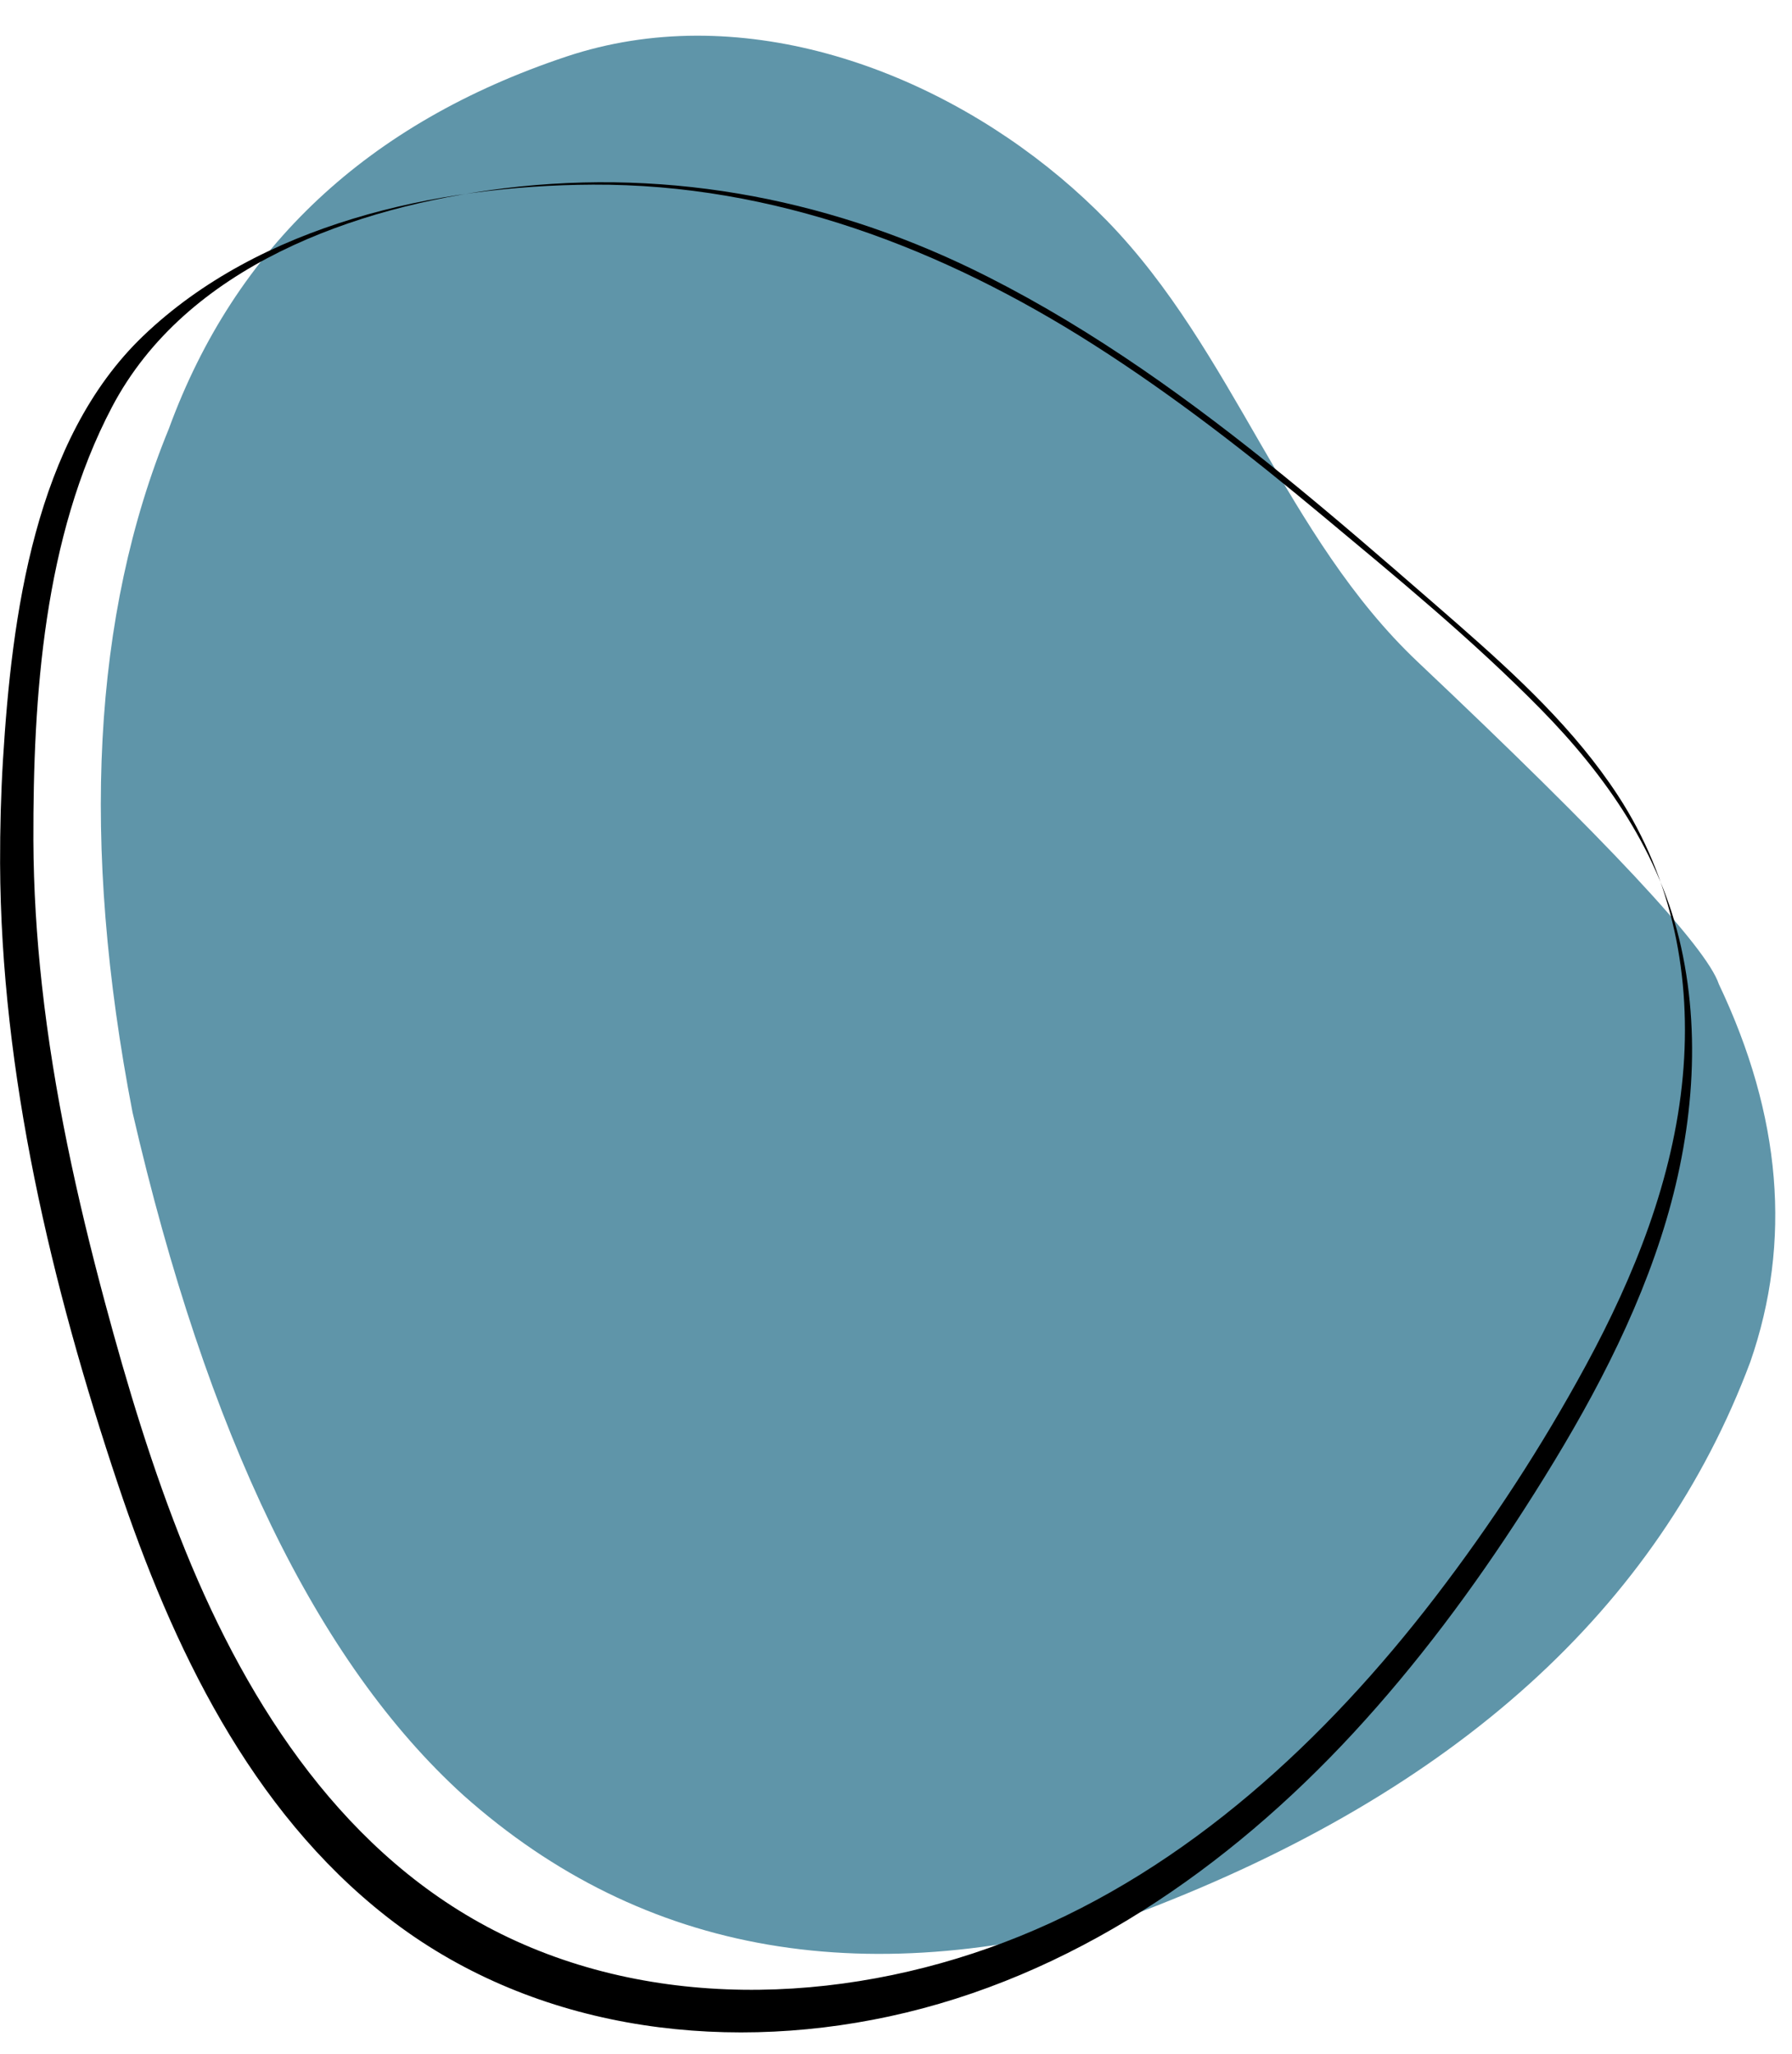
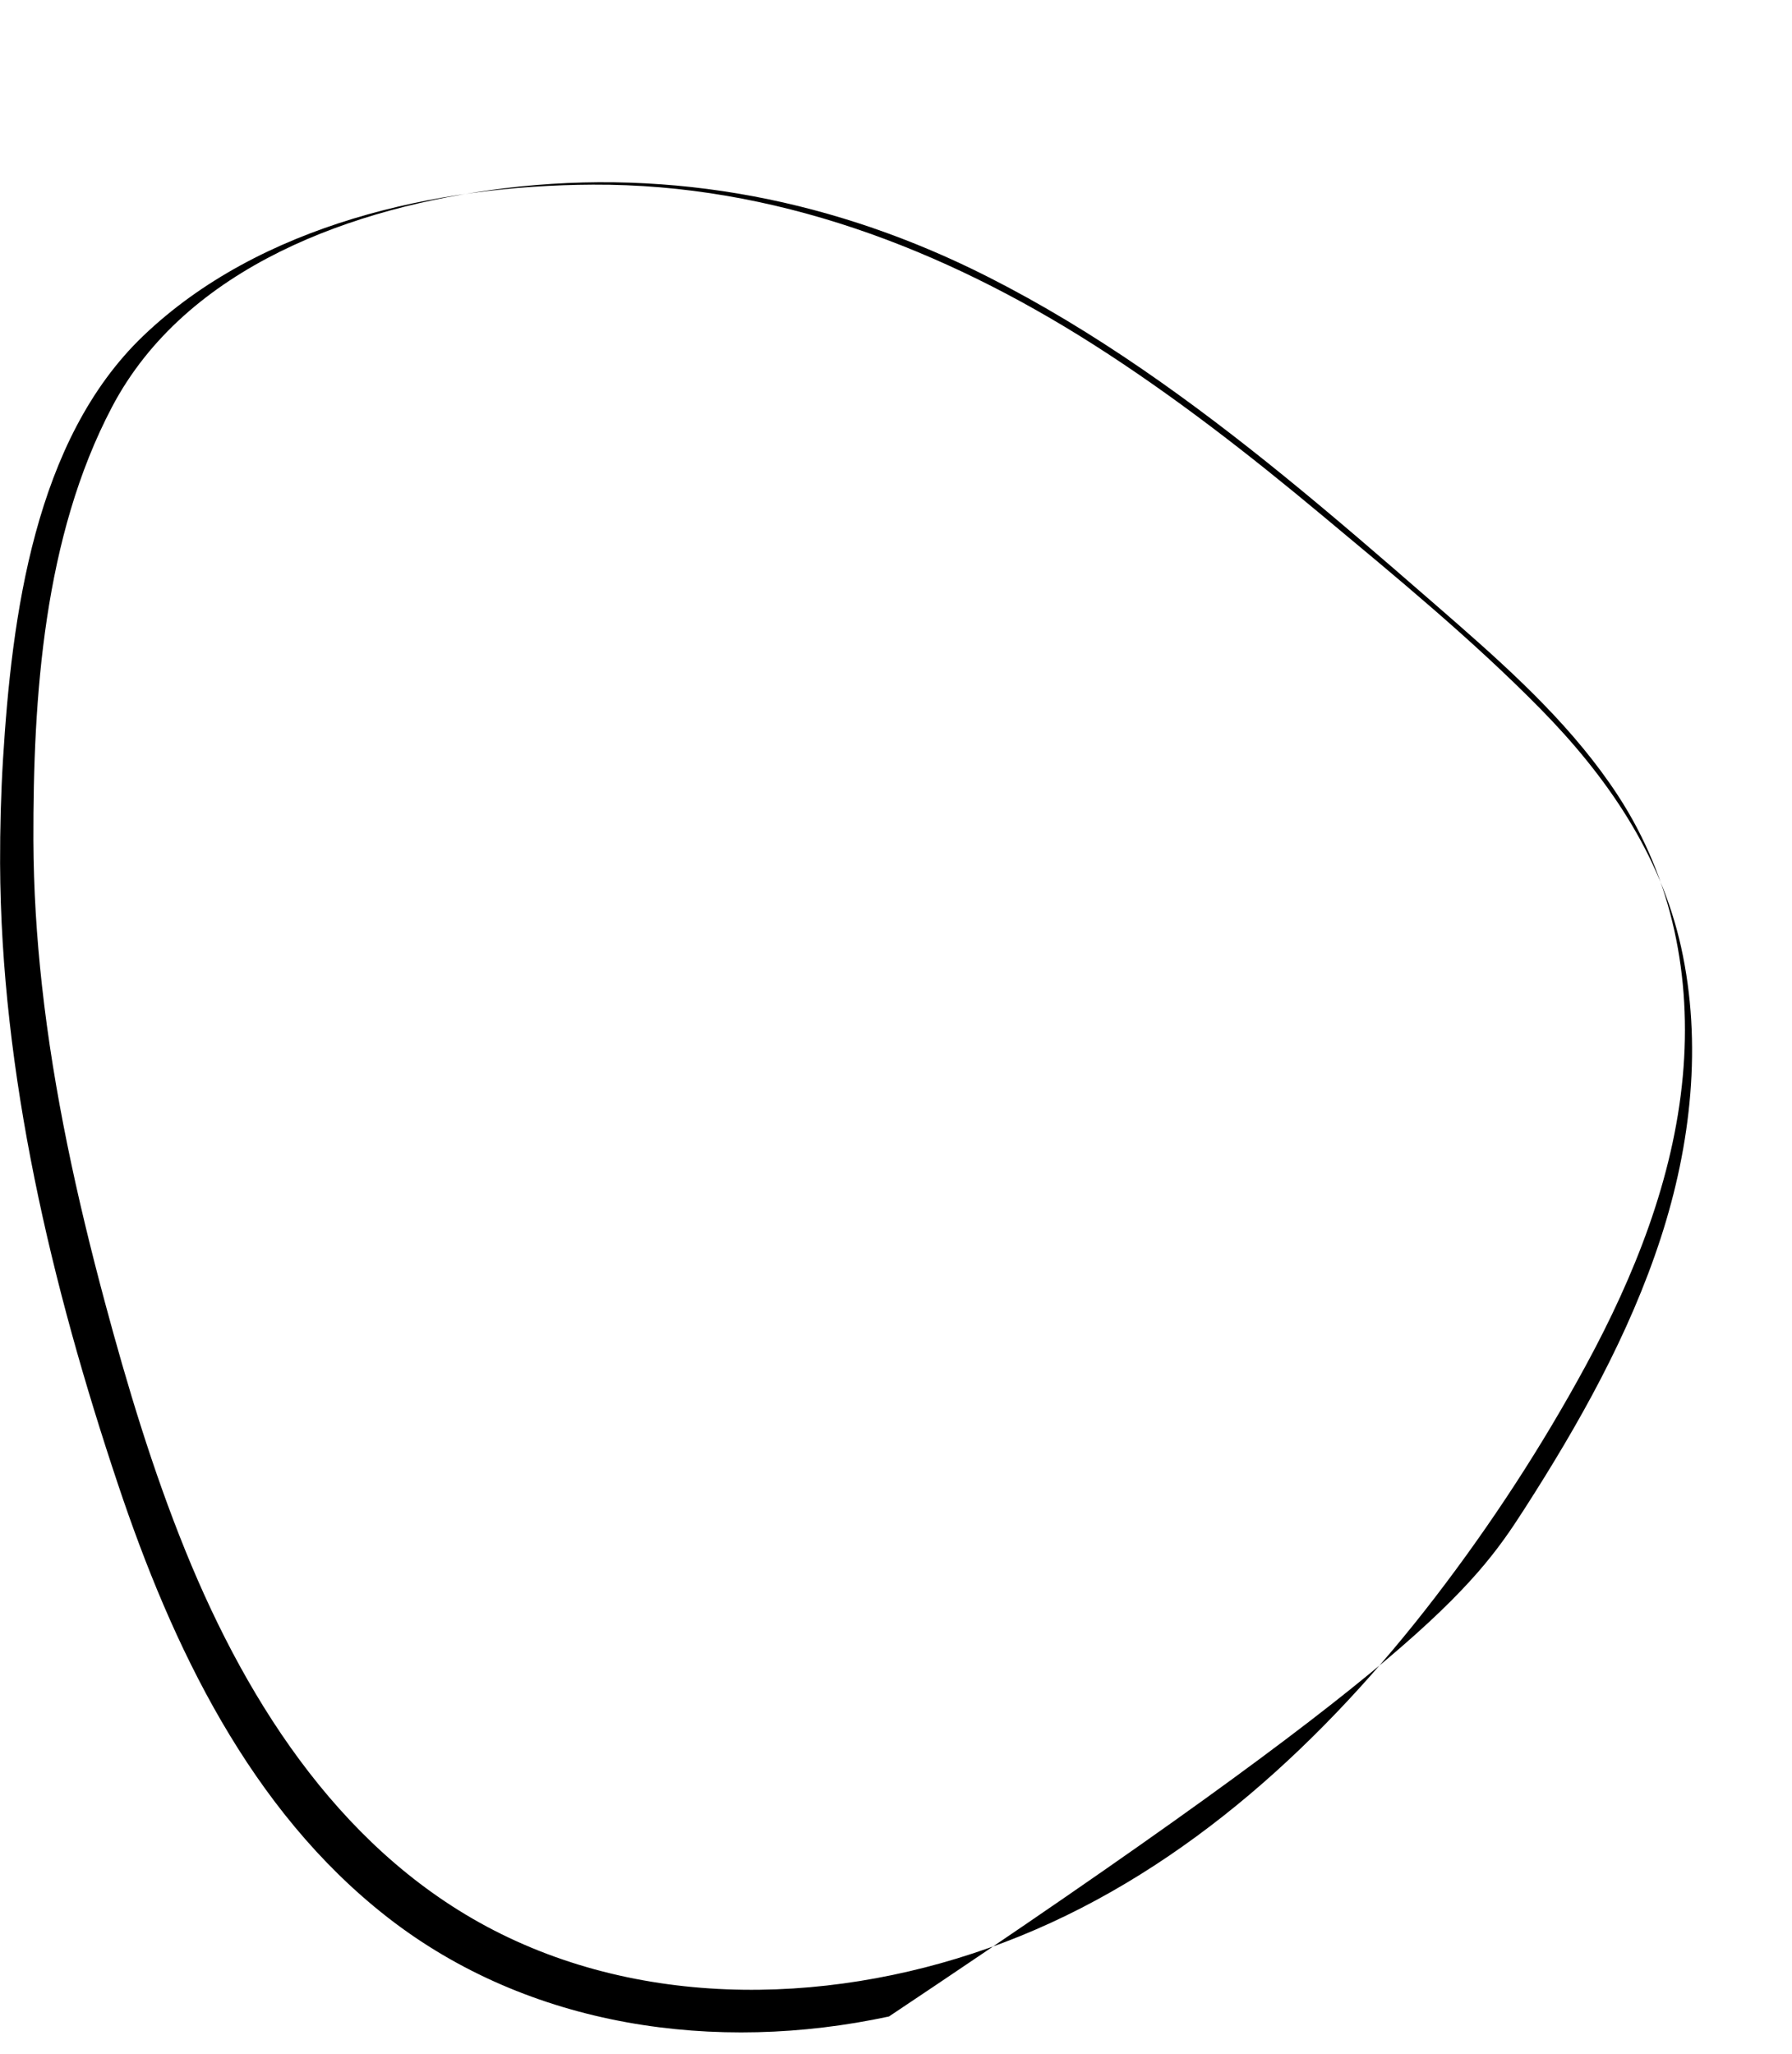
<svg xmlns="http://www.w3.org/2000/svg" fill="#000000" height="407.4" preserveAspectRatio="xMidYMid meet" version="1" viewBox="73.9 44.9 355.5 407.4" width="355.5" zoomAndPan="magnify">
  <g>
    <g id="change1_1">
-       <path d="M 284.301 80.148 C 257.574 57.738 219.953 44.871 186.234 56.129 C 146.875 69.266 120.598 93.871 107.395 129.941 C 92.254 166.848 89.855 212.051 100.195 265.543 C 114.949 329.52 136.82 374.66 165.816 400.969 C 201.578 432.816 246.461 440.496 300.465 424.012 C 362.586 400.285 402.809 363.957 421.133 315.016 C 429.395 291.203 427.312 266.23 414.887 240.098 C 412.484 232.824 392.594 211.543 355.207 176.238 C 328.82 151.324 318.695 114.555 293.516 88.695 C 290.621 85.727 287.539 82.867 284.301 80.148" fill="#5f95a9" />
-     </g>
+       </g>
    <g id="change2_1">
-       <path d="M 407.73 258.438 C 405.859 278.73 398.141 297.977 388.492 315.754 C 379.785 331.805 369.707 347.246 358.586 361.73 C 336.926 389.945 309.551 415.43 276.195 428.949 C 243.789 442.082 205.23 444.266 173.309 428.492 C 142.566 413.301 123.27 383.477 110.723 352.586 C 104.184 336.484 99.168 319.809 94.668 303.039 C 89.145 282.449 84.559 261.543 82.219 240.332 C 81.164 230.781 80.562 221.176 80.523 211.562 C 80.457 183.012 82.578 151.375 96.105 125.652 C 110.809 97.691 144.309 85.883 173.934 82.25 C 207.375 78.148 240.012 84.656 269.992 99.863 C 291.133 110.582 310.348 124.461 328.719 139.395 C 338.469 147.324 347.98 155.551 357.414 163.758 C 358.258 164.488 359.102 165.219 359.941 165.953 C 361.023 166.895 362.109 167.84 363.191 168.789 C 374.855 179.008 386.371 189.676 394.879 202.699 C 405.723 219.297 409.543 238.824 407.73 258.438 Z M 407.395 232.734 C 403.285 214.23 392.551 198.762 379.43 185.434 C 365.926 171.719 350.848 159.344 336.074 147.027 C 321.617 134.977 306.723 123.371 290.836 113.25 C 260.875 94.164 227.371 81.355 191.504 81.523 C 160.441 81.668 125.465 89.395 102.348 111.492 C 80.719 132.172 76.234 167.219 74.496 195.539 C 74.078 202.391 73.902 209.254 73.918 216.117 C 74.09 257.883 84.129 299.938 97.328 339.371 C 108.051 371.414 123.492 403.895 150.719 425.148 C 178.844 447.109 215.949 452.234 250.254 444.863 C 286.371 437.102 317.559 415.461 342.352 388.664 C 355.02 374.969 366.199 359.938 376.277 344.258 C 387.133 327.367 397.129 309.621 403.363 290.453 C 409.379 271.961 411.637 251.867 407.395 232.734" fill="inherit" />
+       <path d="M 407.73 258.438 C 405.859 278.73 398.141 297.977 388.492 315.754 C 379.785 331.805 369.707 347.246 358.586 361.73 C 336.926 389.945 309.551 415.43 276.195 428.949 C 243.789 442.082 205.23 444.266 173.309 428.492 C 142.566 413.301 123.27 383.477 110.723 352.586 C 104.184 336.484 99.168 319.809 94.668 303.039 C 89.145 282.449 84.559 261.543 82.219 240.332 C 81.164 230.781 80.562 221.176 80.523 211.562 C 80.457 183.012 82.578 151.375 96.105 125.652 C 110.809 97.691 144.309 85.883 173.934 82.25 C 207.375 78.148 240.012 84.656 269.992 99.863 C 291.133 110.582 310.348 124.461 328.719 139.395 C 338.469 147.324 347.98 155.551 357.414 163.758 C 358.258 164.488 359.102 165.219 359.941 165.953 C 361.023 166.895 362.109 167.84 363.191 168.789 C 374.855 179.008 386.371 189.676 394.879 202.699 C 405.723 219.297 409.543 238.824 407.73 258.438 Z M 407.395 232.734 C 403.285 214.23 392.551 198.762 379.43 185.434 C 365.926 171.719 350.848 159.344 336.074 147.027 C 321.617 134.977 306.723 123.371 290.836 113.25 C 260.875 94.164 227.371 81.355 191.504 81.523 C 160.441 81.668 125.465 89.395 102.348 111.492 C 80.719 132.172 76.234 167.219 74.496 195.539 C 74.078 202.391 73.902 209.254 73.918 216.117 C 74.09 257.883 84.129 299.938 97.328 339.371 C 108.051 371.414 123.492 403.895 150.719 425.148 C 178.844 447.109 215.949 452.234 250.254 444.863 C 355.02 374.969 366.199 359.938 376.277 344.258 C 387.133 327.367 397.129 309.621 403.363 290.453 C 409.379 271.961 411.637 251.867 407.395 232.734" fill="inherit" />
    </g>
  </g>
</svg>